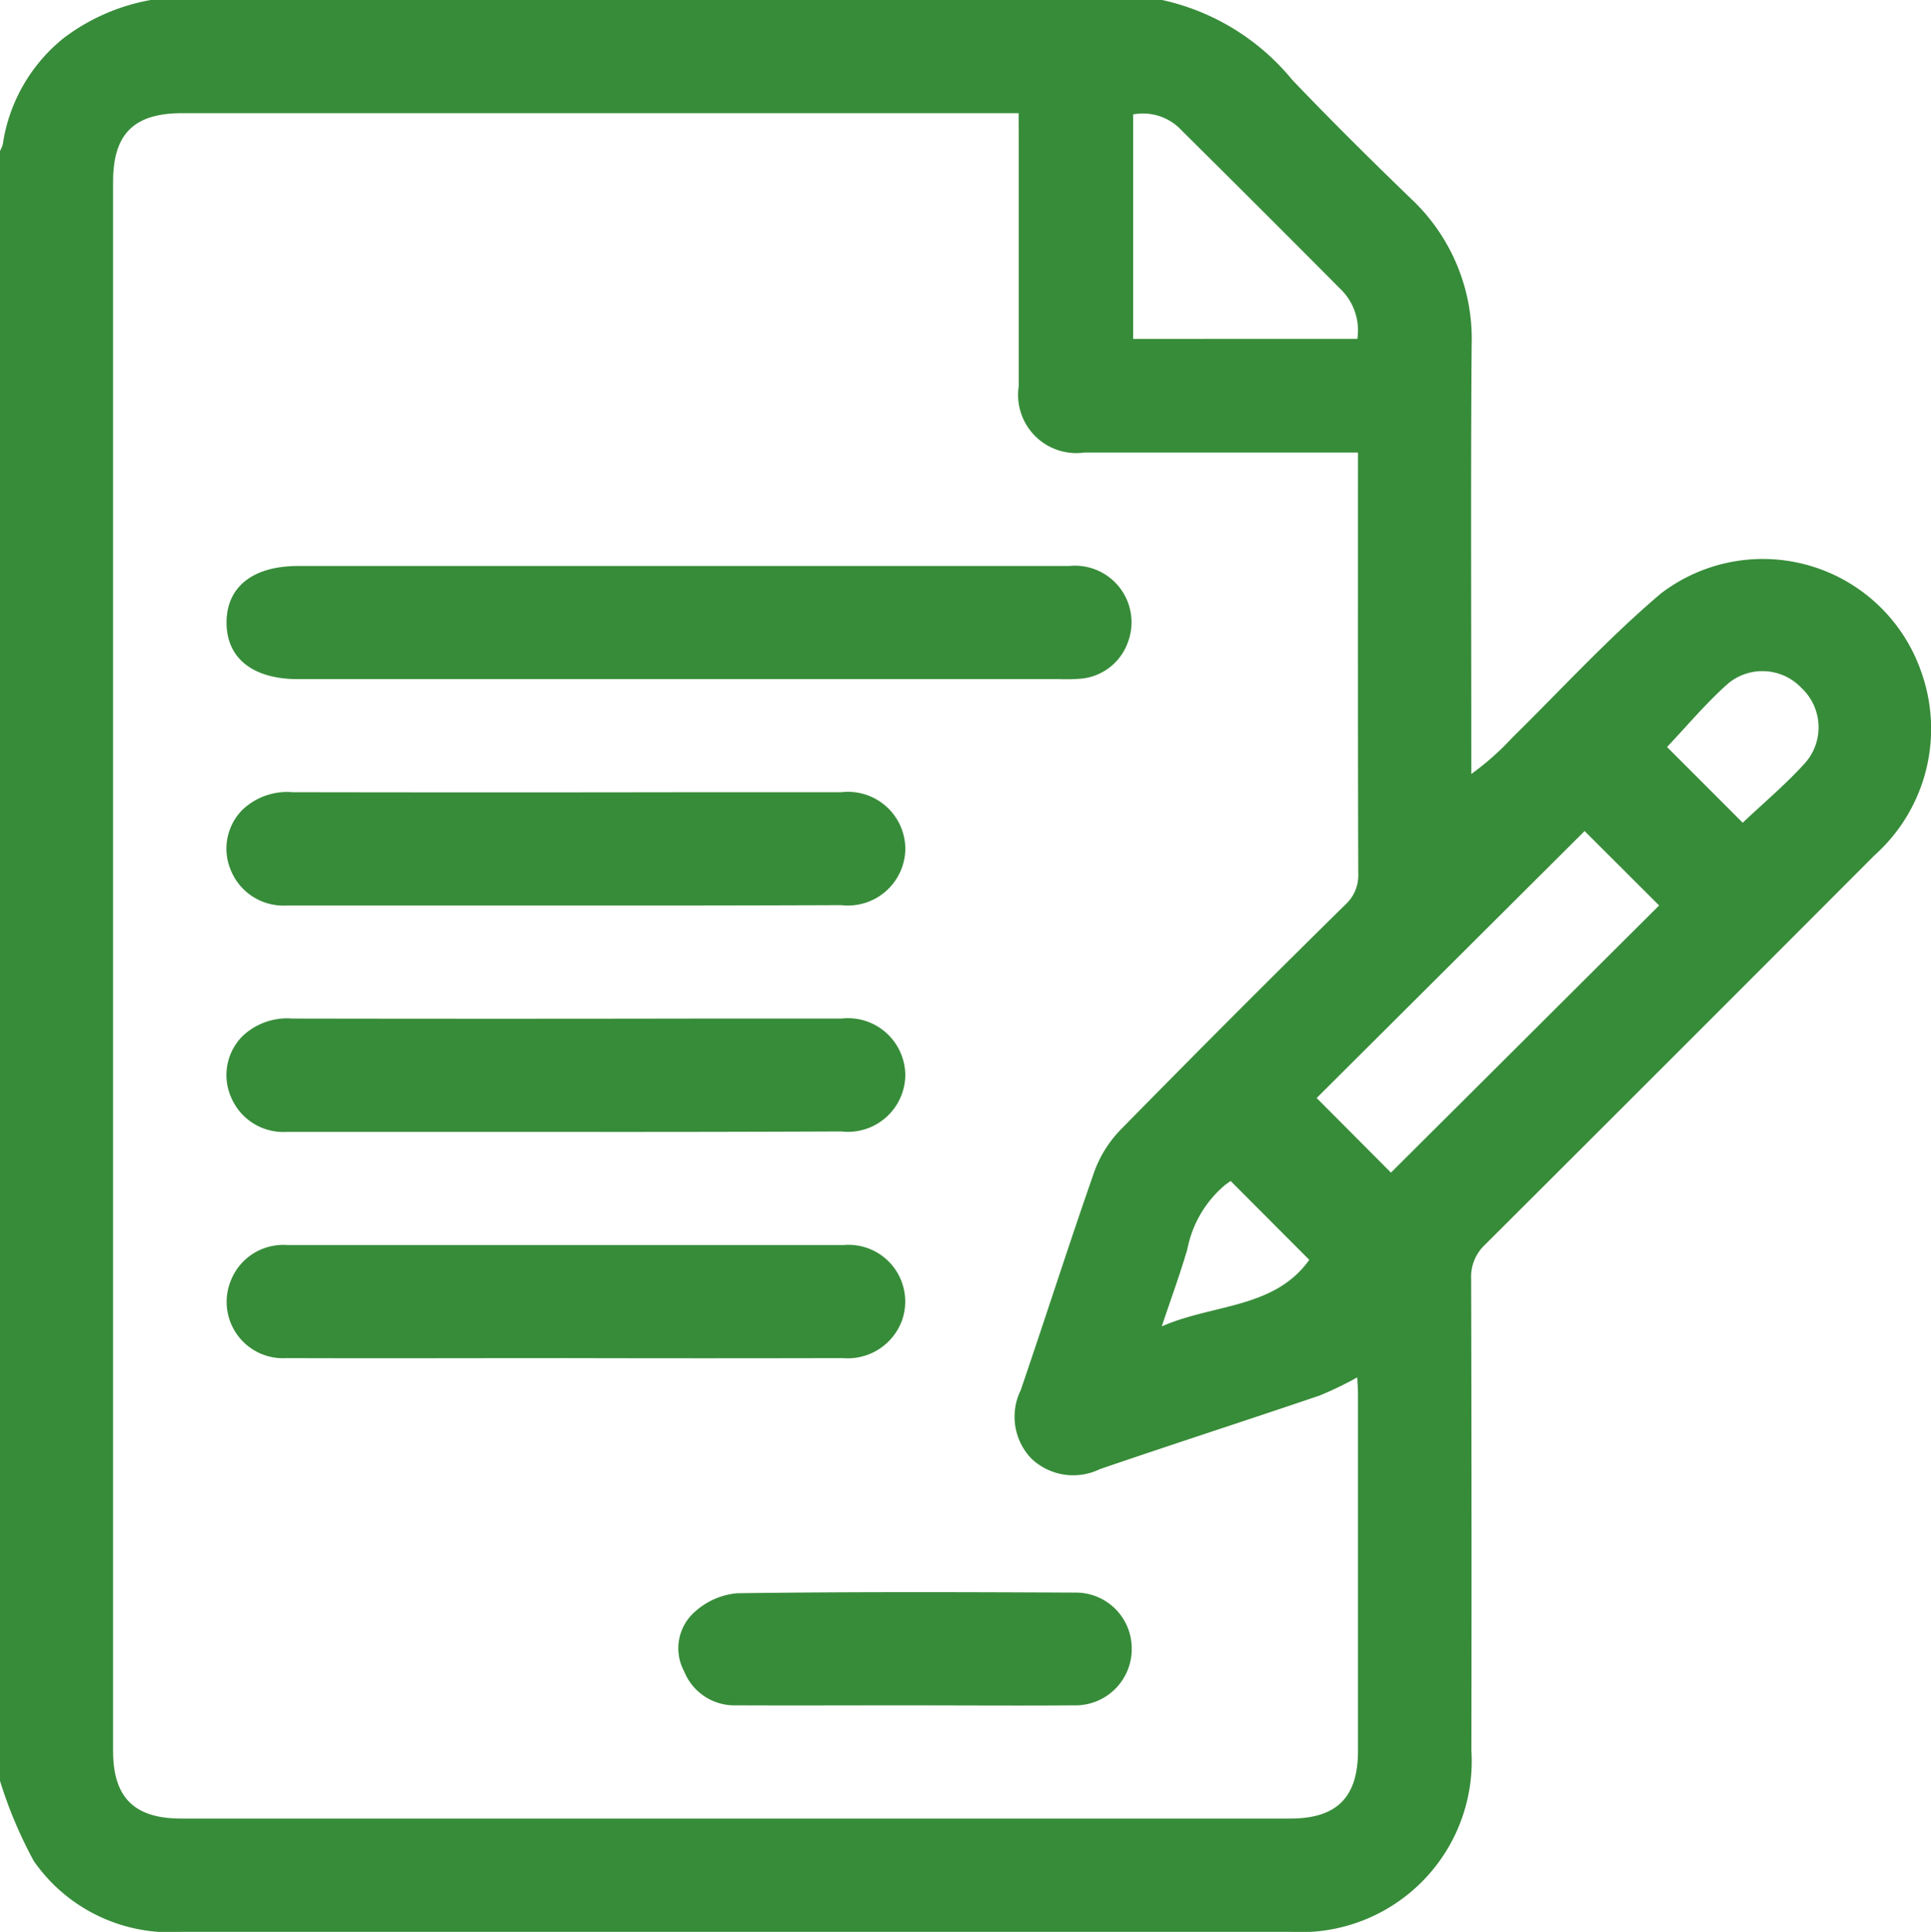
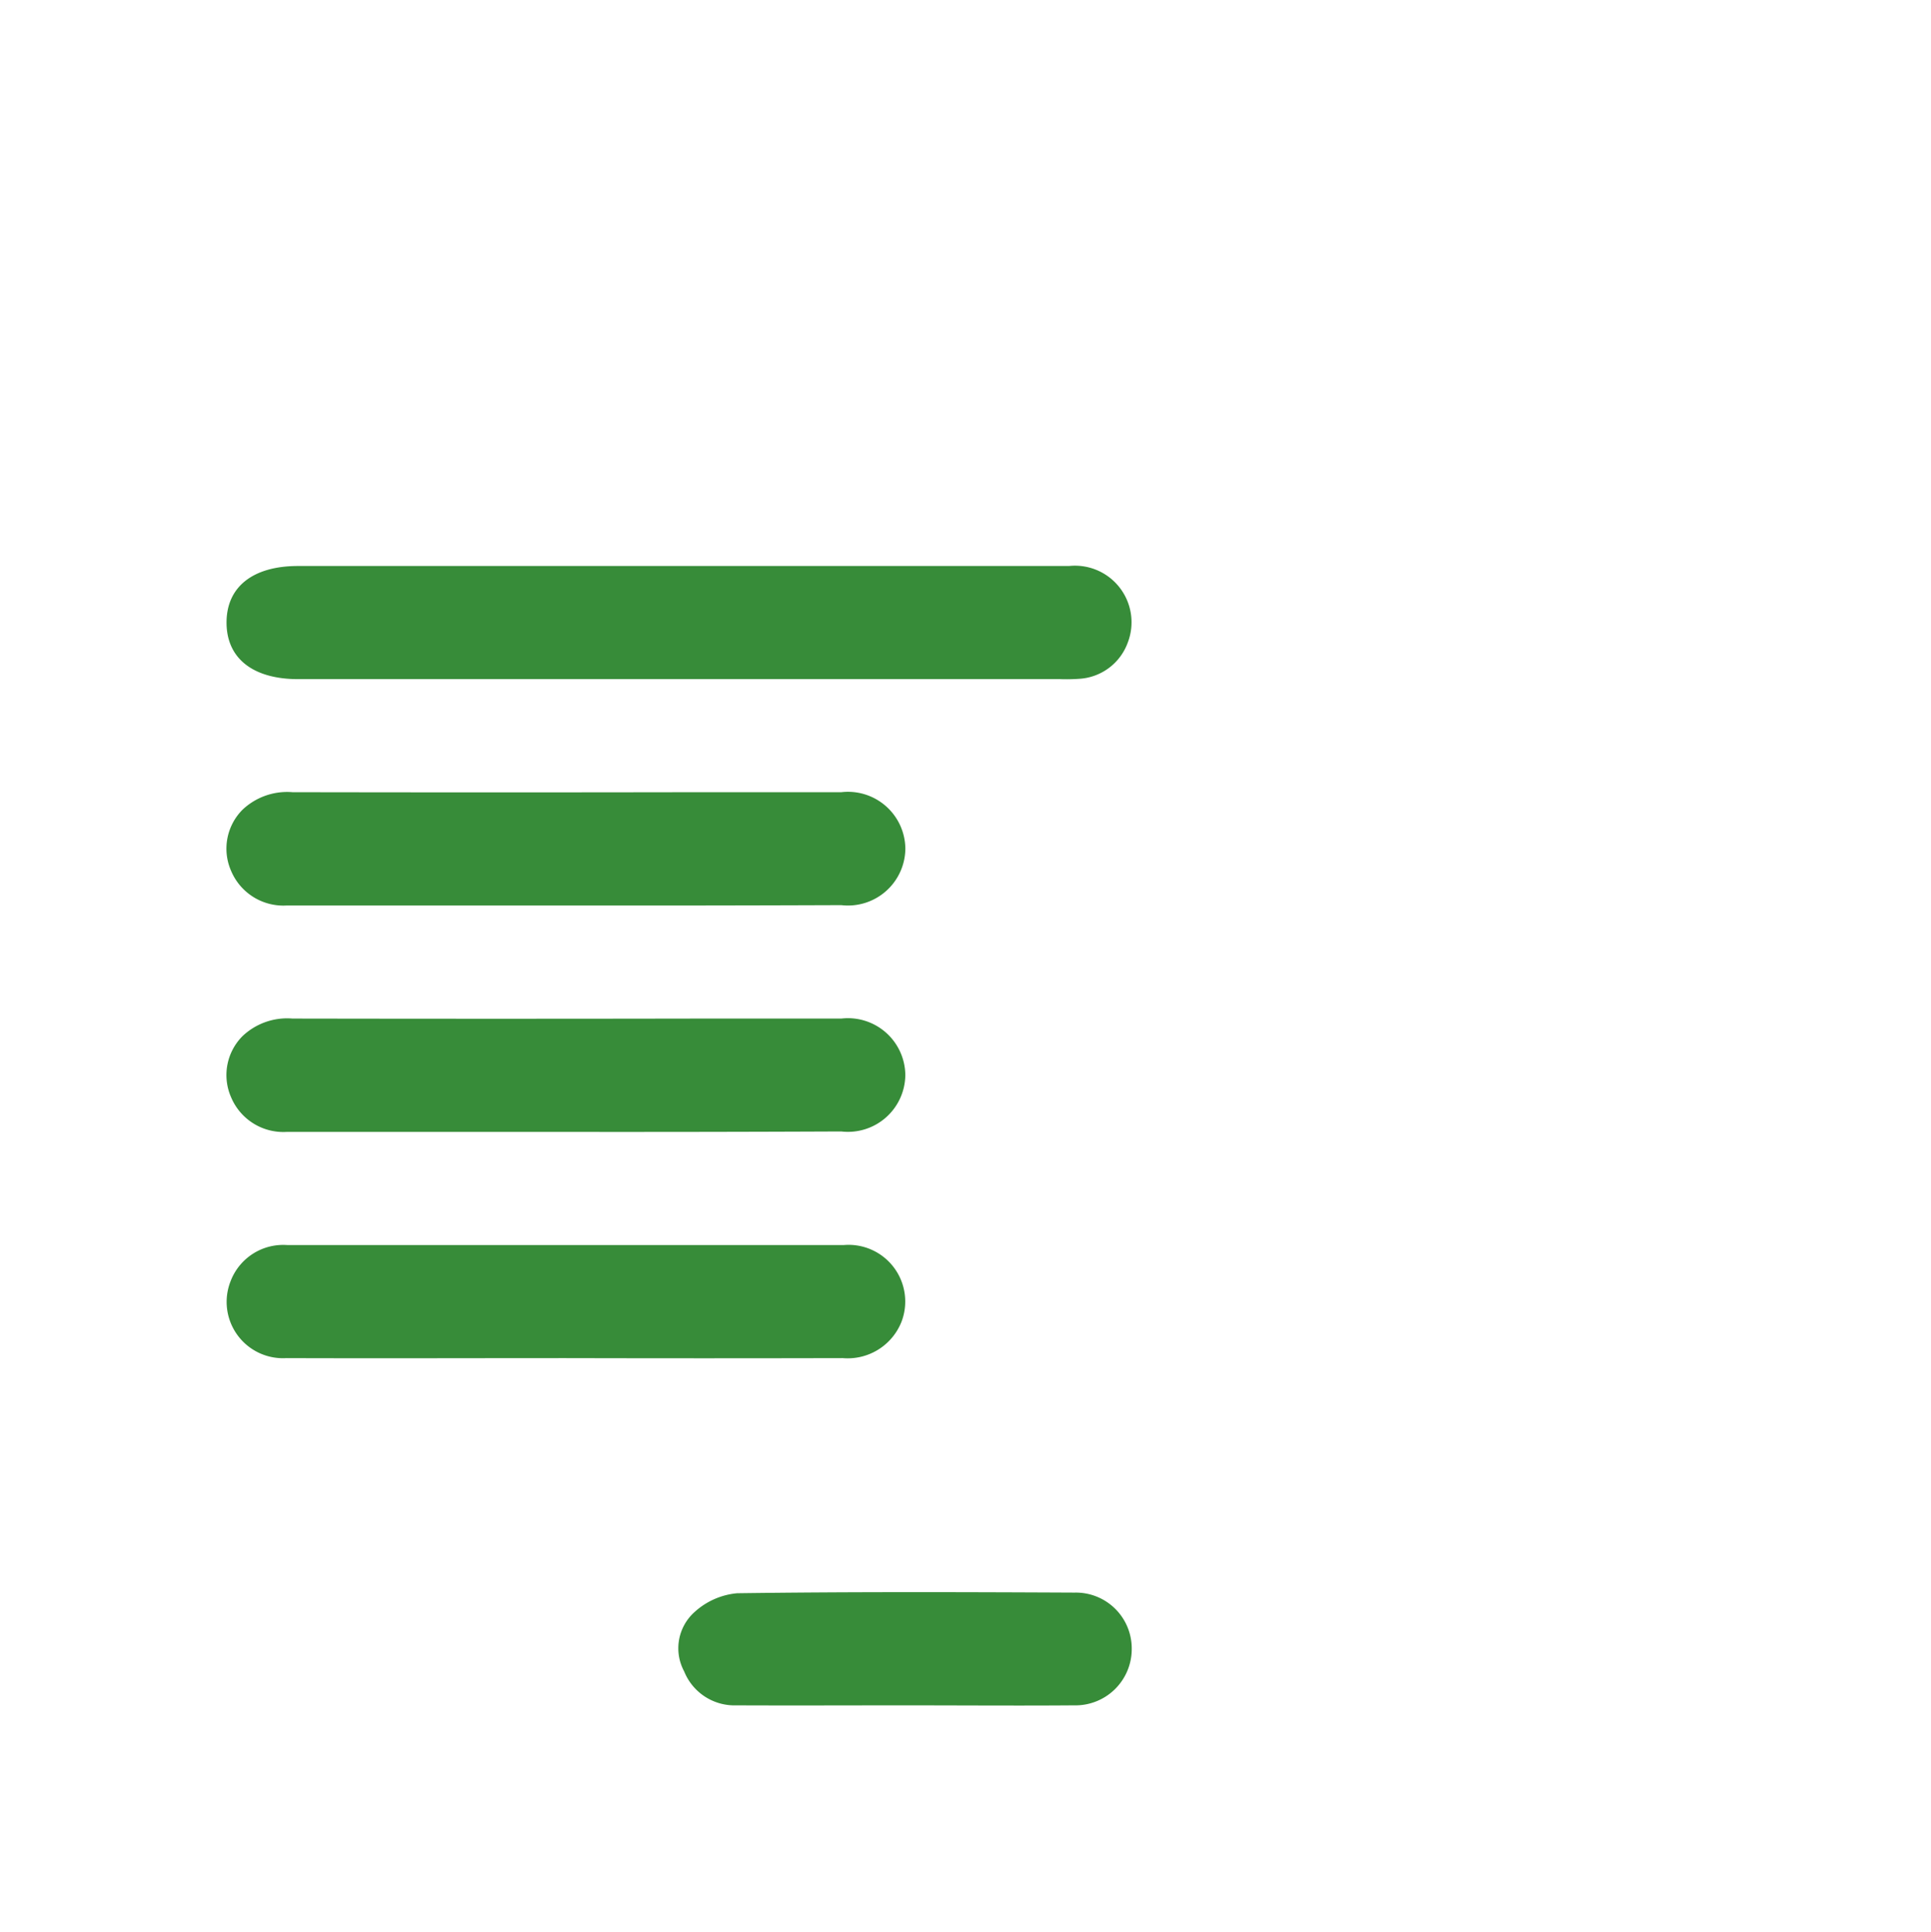
<svg xmlns="http://www.w3.org/2000/svg" width="48.015" height="48.032" viewBox="0 0 48.015 48.032">
  <defs>
    <style>.a{fill:#378c39;}</style>
  </defs>
-   <path class="a" d="M-959.2,541.077V500.552a.726.726,0,0,0,.07-.167,4.162,4.162,0,0,1,1.526-2.648,5.055,5.055,0,0,1,2.156-.938h25.14a5.78,5.78,0,0,1,3.241,1.988c.961,1.005,1.95,1.985,2.95,2.951a4.775,4.775,0,0,1,1.51,3.646c-.024,3.391-.008,6.783-.008,10.175v.484a6.837,6.837,0,0,0,1.016-.9c1.225-1.205,2.391-2.481,3.7-3.589a4.169,4.169,0,0,1,6.463,1.926,4.214,4.214,0,0,1-1.153,4.584q-4.835,4.846-9.683,9.68a1.093,1.093,0,0,0-.347.858q.015,5.861.006,11.722a4.252,4.252,0,0,1-4.489,4.507c-1.532,0-3.063,0-4.6,0q-11.488,0-22.976,0a4.132,4.132,0,0,1-3.681-1.76A10.928,10.928,0,0,1-959.2,541.077Zm25.329-41.463h-20.8c-1.2,0-1.717.515-1.717,1.706q0,19.506,0,39.012c0,1.159.527,1.682,1.694,1.682h27.571c1.163,0,1.69-.525,1.69-1.685q0-4.431,0-8.862c0-.147-.013-.294-.019-.422a8.549,8.549,0,0,1-.942.454c-1.817.617-3.644,1.207-5.459,1.828a1.511,1.511,0,0,1-1.7-.262,1.5,1.5,0,0,1-.267-1.7c.616-1.8,1.194-3.615,1.823-5.412a2.937,2.937,0,0,1,.651-1.055q2.775-2.828,5.6-5.608a.987.987,0,0,0,.32-.776c-.011-3.314-.007-6.627-.007-9.94v-.523H-926q-3.118,0-6.236,0a1.448,1.448,0,0,1-1.633-1.649q0-3.024,0-6.049Zm14.073,17.848-6.663,6.637,1.848,1.855,6.668-6.642Zm-5.651-12.237a1.426,1.426,0,0,0-.419-1.238q-1.964-1.976-3.942-3.936a1.311,1.311,0,0,0-1.214-.406v5.581Zm9.582,12.03c.518-.491,1.07-.953,1.548-1.482a1.339,1.339,0,0,0-.081-1.863,1.337,1.337,0,0,0-1.826-.12c-.552.489-1.029,1.063-1.523,1.582Zm-12.733,8.907-.131.093a2.783,2.783,0,0,0-.947,1.611c-.19.644-.422,1.275-.635,1.912,1.267-.56,2.8-.435,3.669-1.655Z" transform="translate(959.2 -496.8)" />
  <path class="a" d="M-899.86,616.792q4.831,0,9.662,0a1.407,1.407,0,0,1,1.448,1.906,1.37,1.37,0,0,1-1.211.9,4.358,4.358,0,0,1-.469.008h-18.948c-1.126,0-1.78-.517-1.781-1.405s.653-1.408,1.778-1.408Z" transform="translate(916.792 -602.721)" />
  <path class="a" d="M-902.758,667.589H-909.7a1.41,1.41,0,0,1-1.384-.862,1.371,1.371,0,0,1,.285-1.52,1.613,1.613,0,0,1,1.242-.435q5.065.009,10.131,0c1.172,0,2.345,0,3.518,0a1.427,1.427,0,0,1,1.59,1.408,1.427,1.427,0,0,1-1.593,1.4Q-899.335,667.593-902.758,667.589Z" transform="translate(916.83 -645.076)" />
  <path class="a" d="M-902.758,715.589H-909.7a1.41,1.41,0,0,1-1.384-.862,1.371,1.371,0,0,1,.285-1.52,1.613,1.613,0,0,1,1.242-.436q5.065.009,10.131,0c1.172,0,2.345,0,3.517,0a1.427,1.427,0,0,1,1.59,1.407,1.427,1.427,0,0,1-1.593,1.4Q-899.335,715.593-902.758,715.589Z" transform="translate(916.83 -687.447)" />
  <path class="a" d="M-902.779,763.6c-2.314,0-4.628.008-6.942,0a1.4,1.4,0,0,1-1.382-1.918,1.4,1.4,0,0,1,1.408-.893h4.549c3.1,0,6.191,0,9.287,0a1.409,1.409,0,0,1,1.431,1.92,1.439,1.439,0,0,1-1.457.891Q-899.331,763.608-902.779,763.6Z" transform="translate(916.839 -729.834)" />
  <path class="a" d="M-809.7,837.177c-1.391,0-2.783.006-4.174,0a1.349,1.349,0,0,1-1.3-.844,1.208,1.208,0,0,1,.251-1.469,1.814,1.814,0,0,1,1.065-.474c2.8-.038,5.6-.029,8.395-.016a1.389,1.389,0,0,1,1.418,1.387,1.4,1.4,0,0,1-1.437,1.416C-806.889,837.188-808.3,837.177-809.7,837.177Z" transform="translate(832.186 -794.778)" />
</svg>